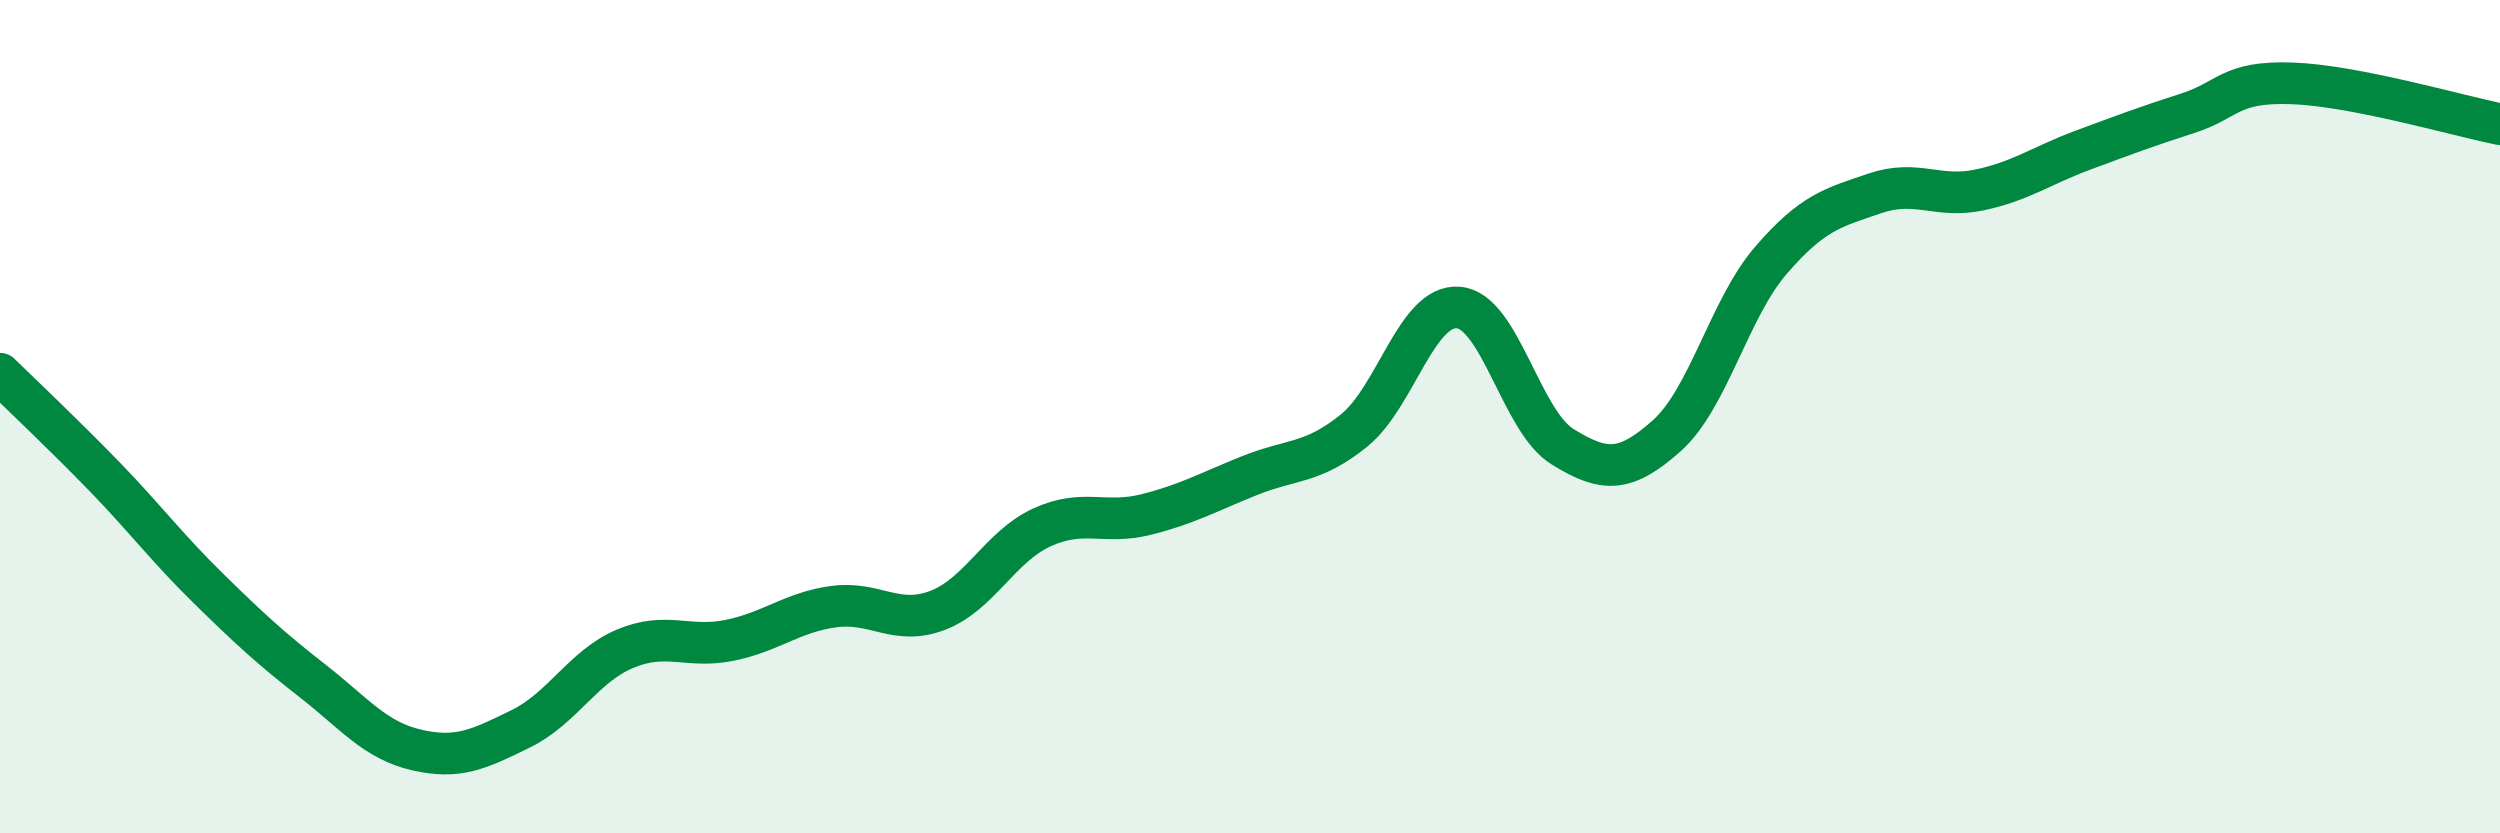
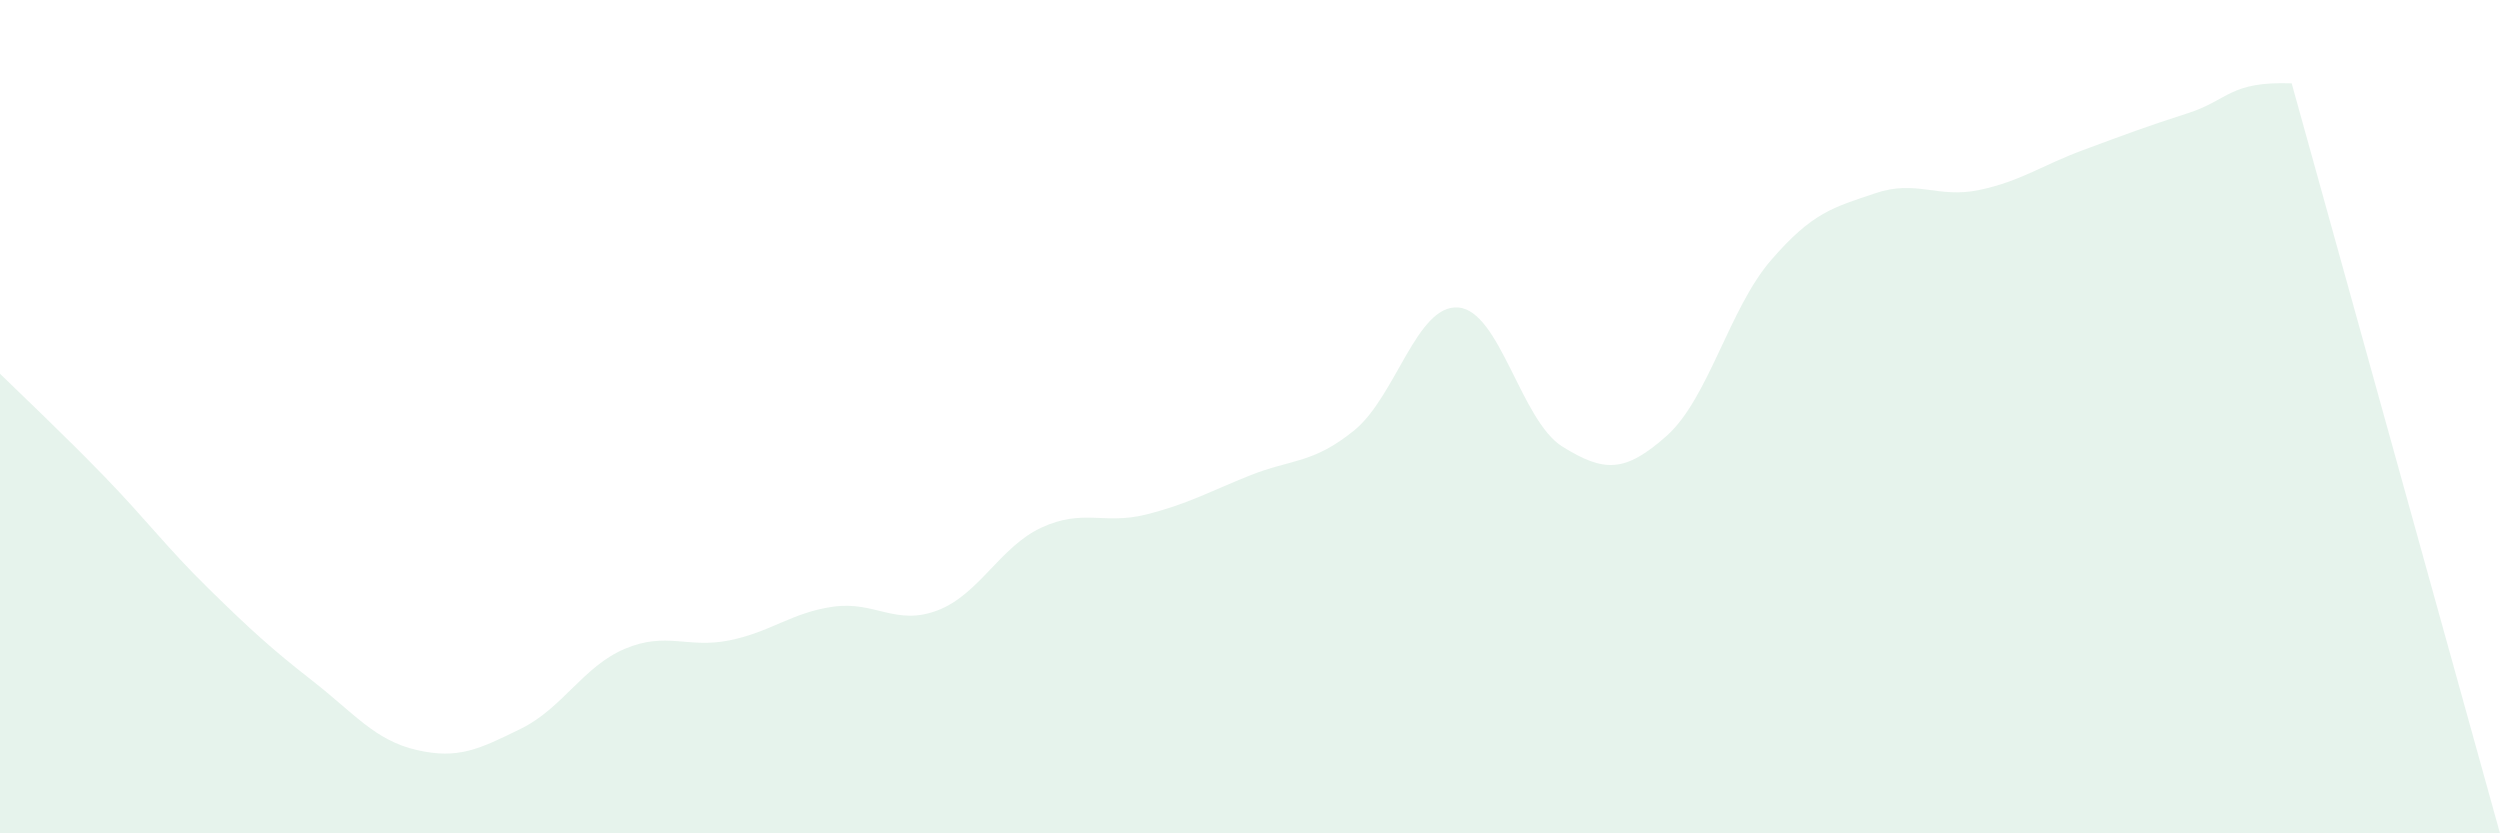
<svg xmlns="http://www.w3.org/2000/svg" width="60" height="20" viewBox="0 0 60 20">
-   <path d="M 0,8.97 C 0.5,9.46 1.5,10.4 2.5,11.43 C 3.5,12.46 4,13.14 5,14.12 C 6,15.1 6.5,15.56 7.5,16.34 C 8.5,17.12 9,17.77 10,18 C 11,18.23 11.5,17.98 12.5,17.49 C 13.5,17 14,15.99 15,15.57 C 16,15.15 16.5,15.57 17.5,15.37 C 18.5,15.17 19,14.7 20,14.56 C 21,14.42 21.5,15.03 22.5,14.65 C 23.5,14.27 24,13.12 25,12.66 C 26,12.2 26.5,12.6 27.5,12.35 C 28.5,12.1 29,11.81 30,11.41 C 31,11.01 31.5,11.14 32.5,10.33 C 33.5,9.52 34,7.3 35,7.38 C 36,7.46 36.5,10.1 37.5,10.72 C 38.5,11.34 39,11.35 40,10.46 C 41,9.57 41.5,7.41 42.5,6.25 C 43.5,5.09 44,4.98 45,4.64 C 46,4.3 46.5,4.77 47.5,4.56 C 48.5,4.35 49,3.97 50,3.6 C 51,3.23 51.5,3.04 52.5,2.72 C 53.5,2.4 53.5,1.95 55,2 C 56.5,2.05 59,2.78 60,2.98L60 20L0 20Z" fill="#008740" opacity="0.1" stroke-linecap="round" stroke-linejoin="round" />
-   <path d="M 0,8.97 C 0.5,9.46 1.5,10.4 2.5,11.43 C 3.5,12.46 4,13.14 5,14.12 C 6,15.1 6.5,15.56 7.5,16.34 C 8.5,17.12 9,17.77 10,18 C 11,18.23 11.5,17.98 12.5,17.49 C 13.5,17 14,15.99 15,15.57 C 16,15.15 16.5,15.57 17.5,15.37 C 18.5,15.17 19,14.7 20,14.56 C 21,14.42 21.5,15.03 22.5,14.65 C 23.5,14.27 24,13.12 25,12.66 C 26,12.2 26.5,12.6 27.5,12.35 C 28.5,12.1 29,11.81 30,11.41 C 31,11.01 31.5,11.14 32.5,10.33 C 33.5,9.52 34,7.3 35,7.38 C 36,7.46 36.5,10.1 37.5,10.72 C 38.5,11.34 39,11.35 40,10.46 C 41,9.57 41.5,7.41 42.5,6.25 C 43.5,5.09 44,4.98 45,4.64 C 46,4.3 46.5,4.77 47.5,4.56 C 48.5,4.35 49,3.97 50,3.6 C 51,3.23 51.5,3.04 52.5,2.72 C 53.5,2.4 53.5,1.95 55,2 C 56.5,2.05 59,2.78 60,2.98" stroke="#008740" stroke-width="1" fill="none" stroke-linecap="round" stroke-linejoin="round" />
+   <path d="M 0,8.97 C 0.5,9.46 1.5,10.4 2.5,11.43 C 3.5,12.46 4,13.14 5,14.12 C 6,15.1 6.5,15.56 7.5,16.34 C 8.5,17.12 9,17.77 10,18 C 11,18.23 11.5,17.98 12.5,17.49 C 13.5,17 14,15.99 15,15.57 C 16,15.15 16.5,15.57 17.5,15.37 C 18.5,15.17 19,14.7 20,14.56 C 21,14.42 21.5,15.03 22.5,14.65 C 23.5,14.27 24,13.12 25,12.66 C 26,12.2 26.5,12.6 27.5,12.35 C 28.5,12.1 29,11.81 30,11.41 C 31,11.01 31.5,11.14 32.5,10.33 C 33.5,9.52 34,7.3 35,7.38 C 36,7.46 36.5,10.1 37.5,10.72 C 38.5,11.34 39,11.35 40,10.46 C 41,9.57 41.5,7.41 42.5,6.25 C 43.5,5.09 44,4.98 45,4.64 C 46,4.3 46.5,4.77 47.5,4.56 C 48.5,4.35 49,3.97 50,3.6 C 51,3.23 51.5,3.04 52.5,2.72 C 53.5,2.4 53.5,1.95 55,2 L60 20L0 20Z" fill="#008740" opacity="0.1" stroke-linecap="round" stroke-linejoin="round" />
</svg>